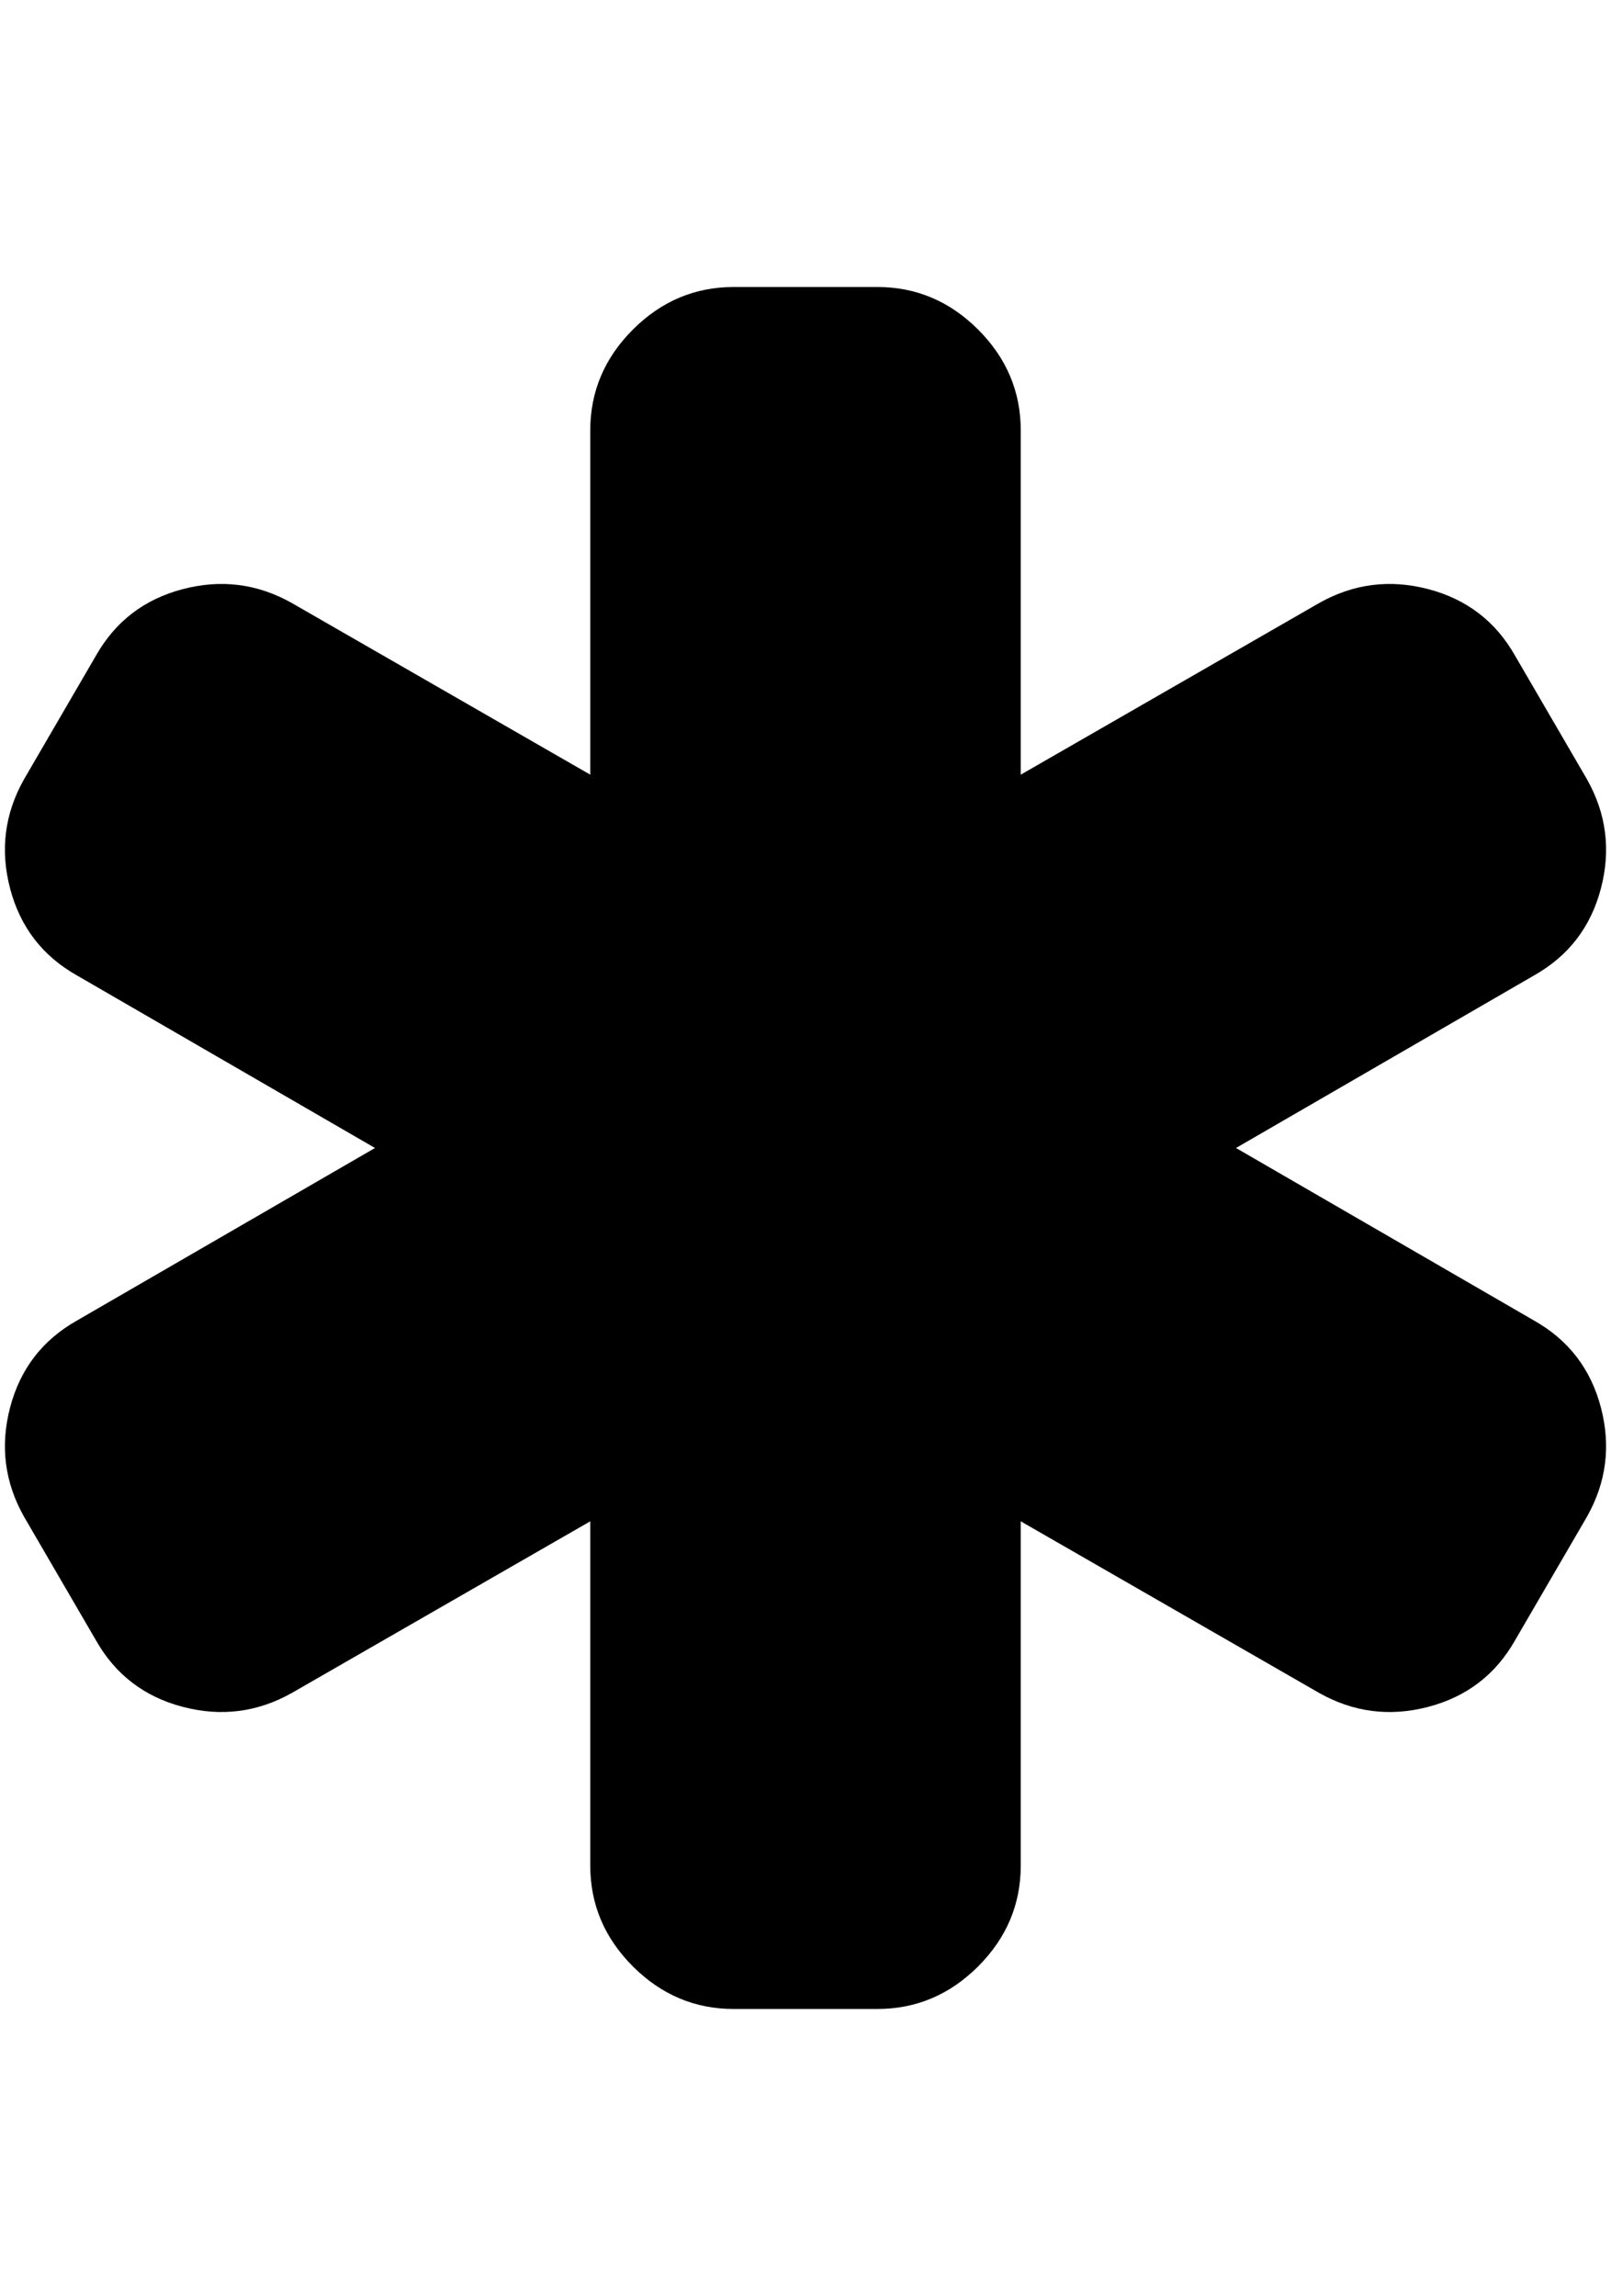
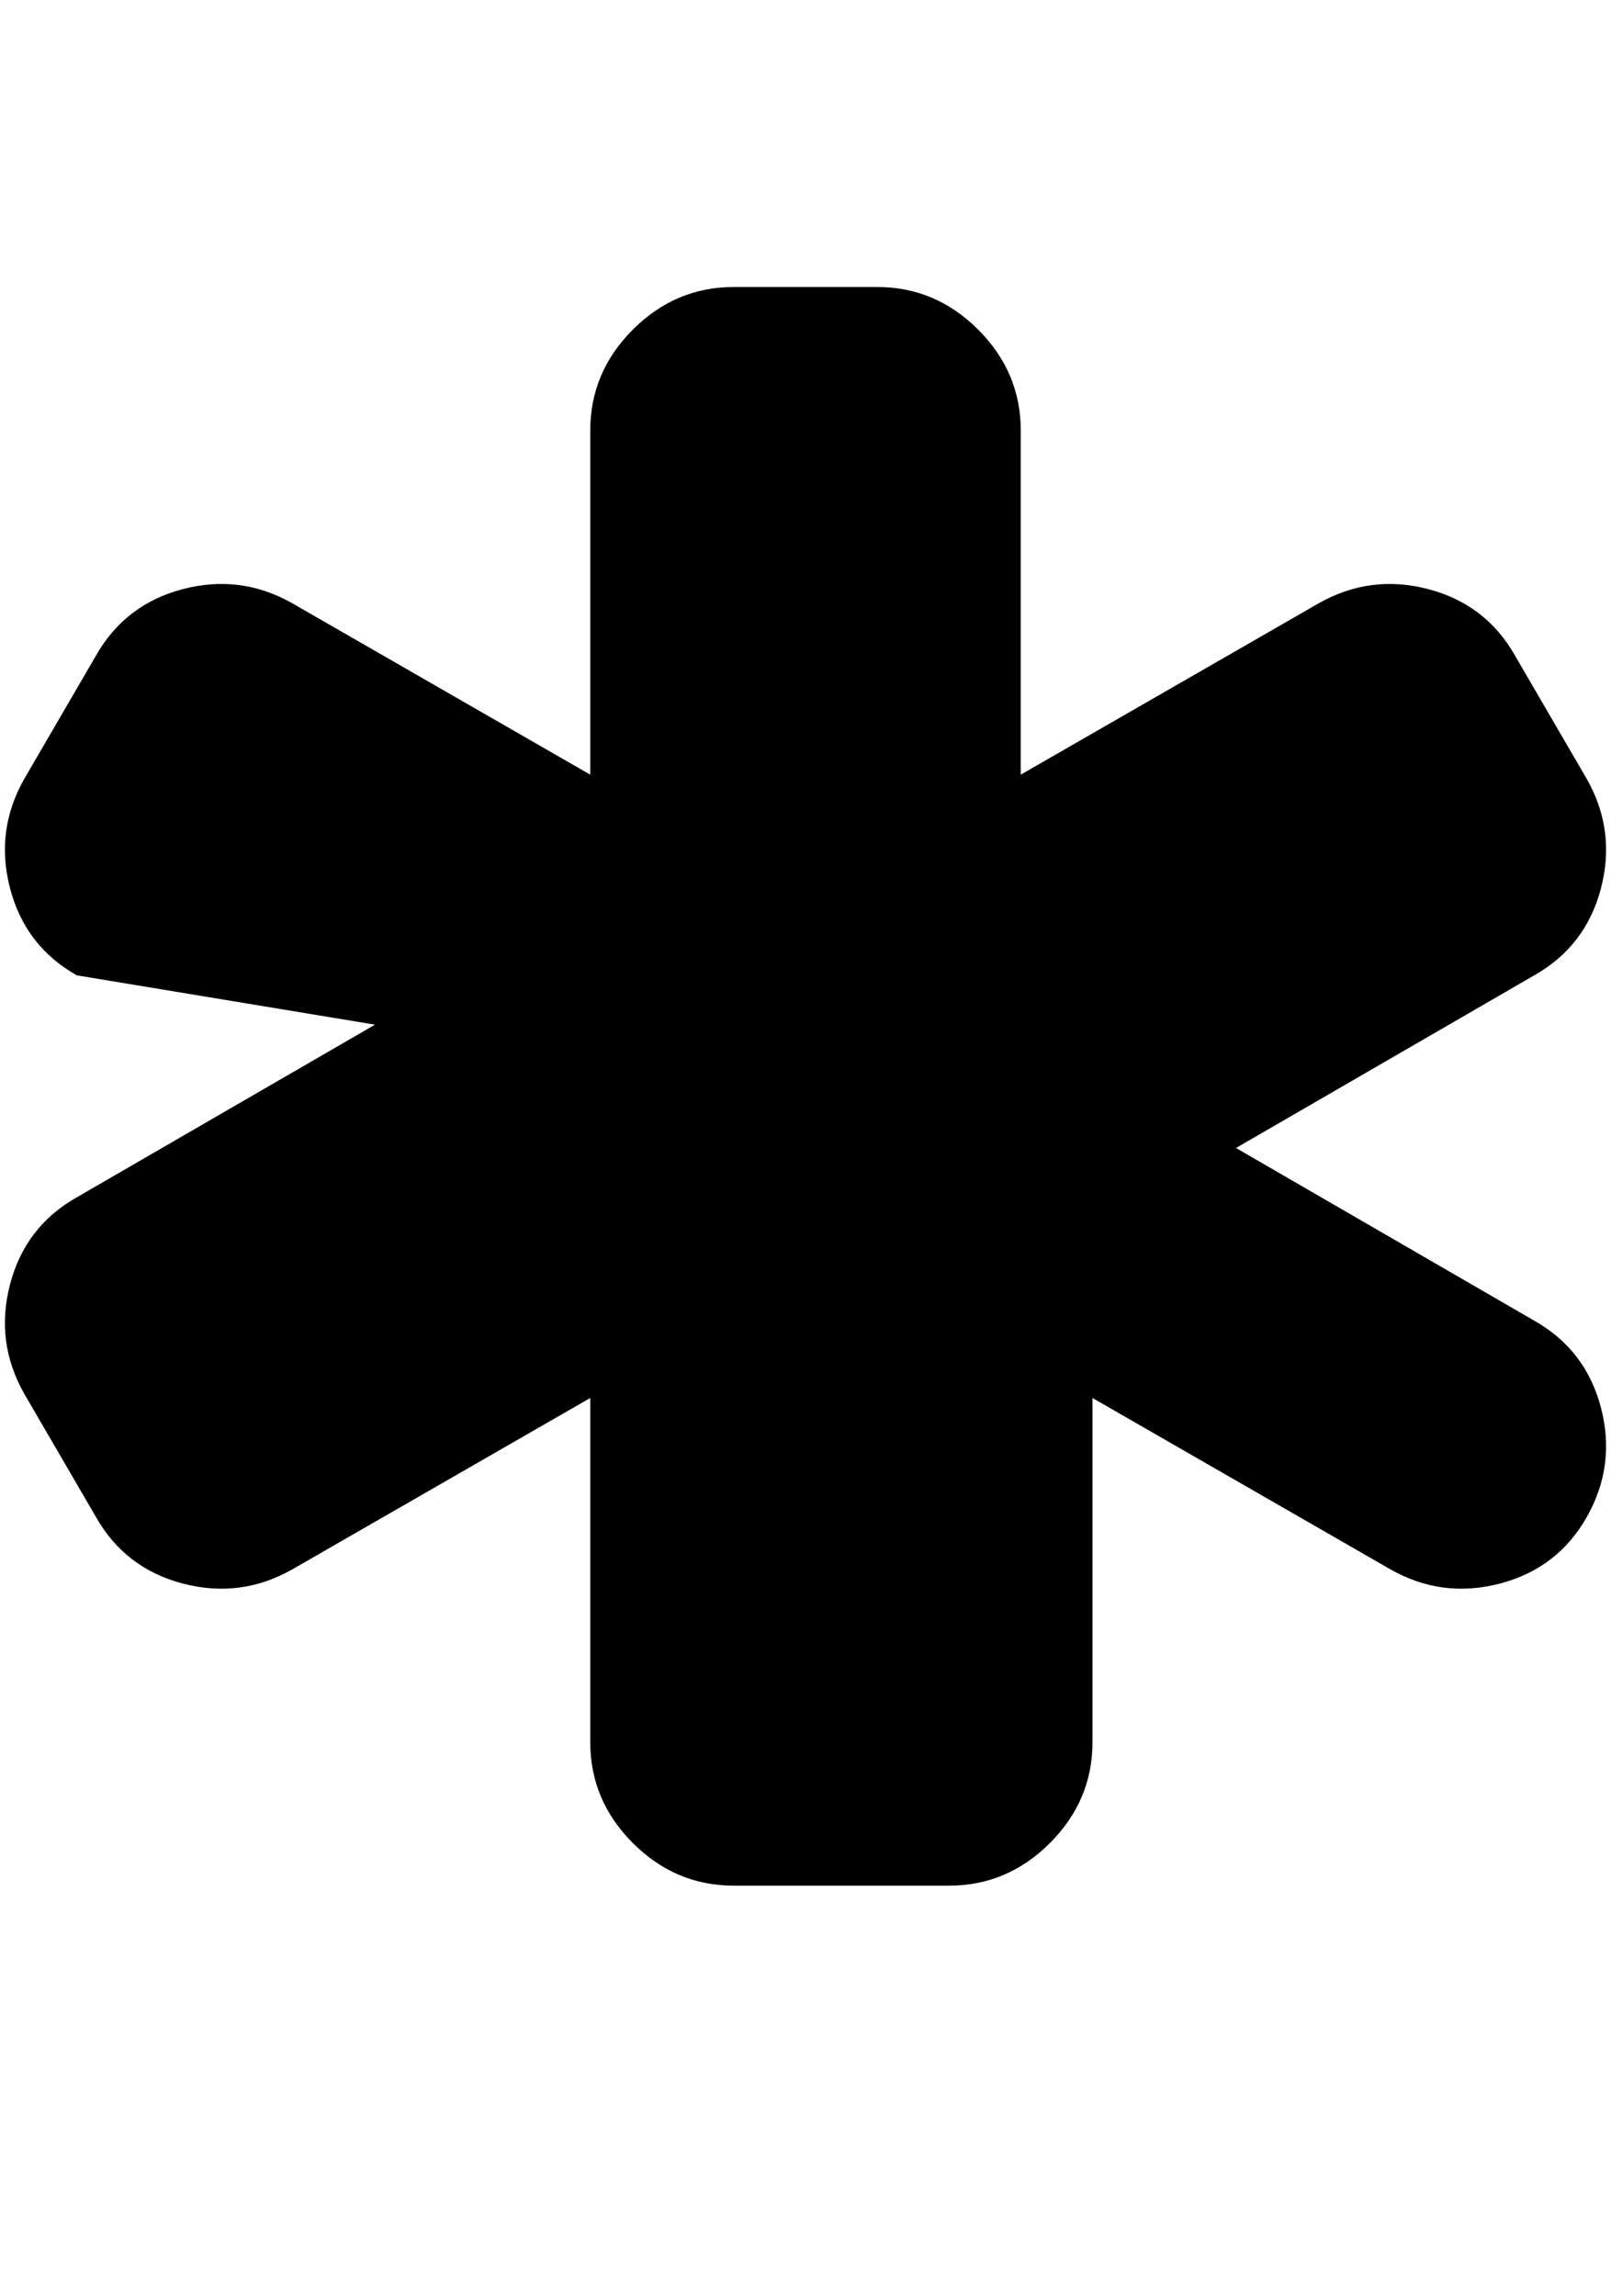
<svg xmlns="http://www.w3.org/2000/svg" contentScriptType="text/ecmascript" contentStyleType="text/css" enable-background="new 0 0 2048 2048" height="2048px" id="Layer_1" preserveAspectRatio="xMidYMid meet" version="1.1" viewBox="113.5 0 1437.0 2048" width="1437.0px" xml:space="preserve" zoomAndPan="magnify">
-   <path d="M1482,1178c30.667,17.333,50.5,43.167,59.5,77.5s4.833,66.833-12.5,97.5l-64,110c-17.333,30.667-43.167,50.5-77.5,59.5  s-66.833,4.833-97.5-12.5l-266-153v307c0,34.667-12.667,64.667-38,90s-55.333,38-90,38H768c-34.667,0-64.667-12.667-90-38  s-38-55.333-38-90v-307l-266,153c-30.667,17.333-63.167,21.5-97.5,12.5s-60.167-28.833-77.5-59.5l-64-110  c-17.333-30.667-21.5-63.167-12.5-97.5s28.833-60.167,59.5-77.5l266-154L182,870c-30.667-17.333-50.5-43.167-59.5-77.5  s-4.833-66.833,12.5-97.5l64-110c17.333-30.667,43.167-50.5,77.5-59.5s66.833-4.833,97.5,12.5l266,153V384  c0-34.667,12.667-64.667,38-90s55.333-38,90-38h128c34.667,0,64.667,12.667,90,38s38,55.333,38,90v307l266-153  c30.667-17.333,63.167-21.5,97.5-12.5s60.167,28.833,77.5,59.5l64,110c17.333,30.667,21.5,63.167,12.5,97.5  s-28.833,60.167-59.5,77.5l-266,154L1482,1178z" />
+   <path d="M1482,1178c30.667,17.333,50.5,43.167,59.5,77.5s4.833,66.833-12.5,97.5c-17.333,30.667-43.167,50.5-77.5,59.5  s-66.833,4.833-97.5-12.5l-266-153v307c0,34.667-12.667,64.667-38,90s-55.333,38-90,38H768c-34.667,0-64.667-12.667-90-38  s-38-55.333-38-90v-307l-266,153c-30.667,17.333-63.167,21.5-97.5,12.5s-60.167-28.833-77.5-59.5l-64-110  c-17.333-30.667-21.5-63.167-12.5-97.5s28.833-60.167,59.5-77.5l266-154L182,870c-30.667-17.333-50.5-43.167-59.5-77.5  s-4.833-66.833,12.5-97.5l64-110c17.333-30.667,43.167-50.5,77.5-59.5s66.833-4.833,97.5,12.5l266,153V384  c0-34.667,12.667-64.667,38-90s55.333-38,90-38h128c34.667,0,64.667,12.667,90,38s38,55.333,38,90v307l266-153  c30.667-17.333,63.167-21.5,97.5-12.5s60.167,28.833,77.5,59.5l64,110c17.333,30.667,21.5,63.167,12.5,97.5  s-28.833,60.167-59.5,77.5l-266,154L1482,1178z" />
</svg>